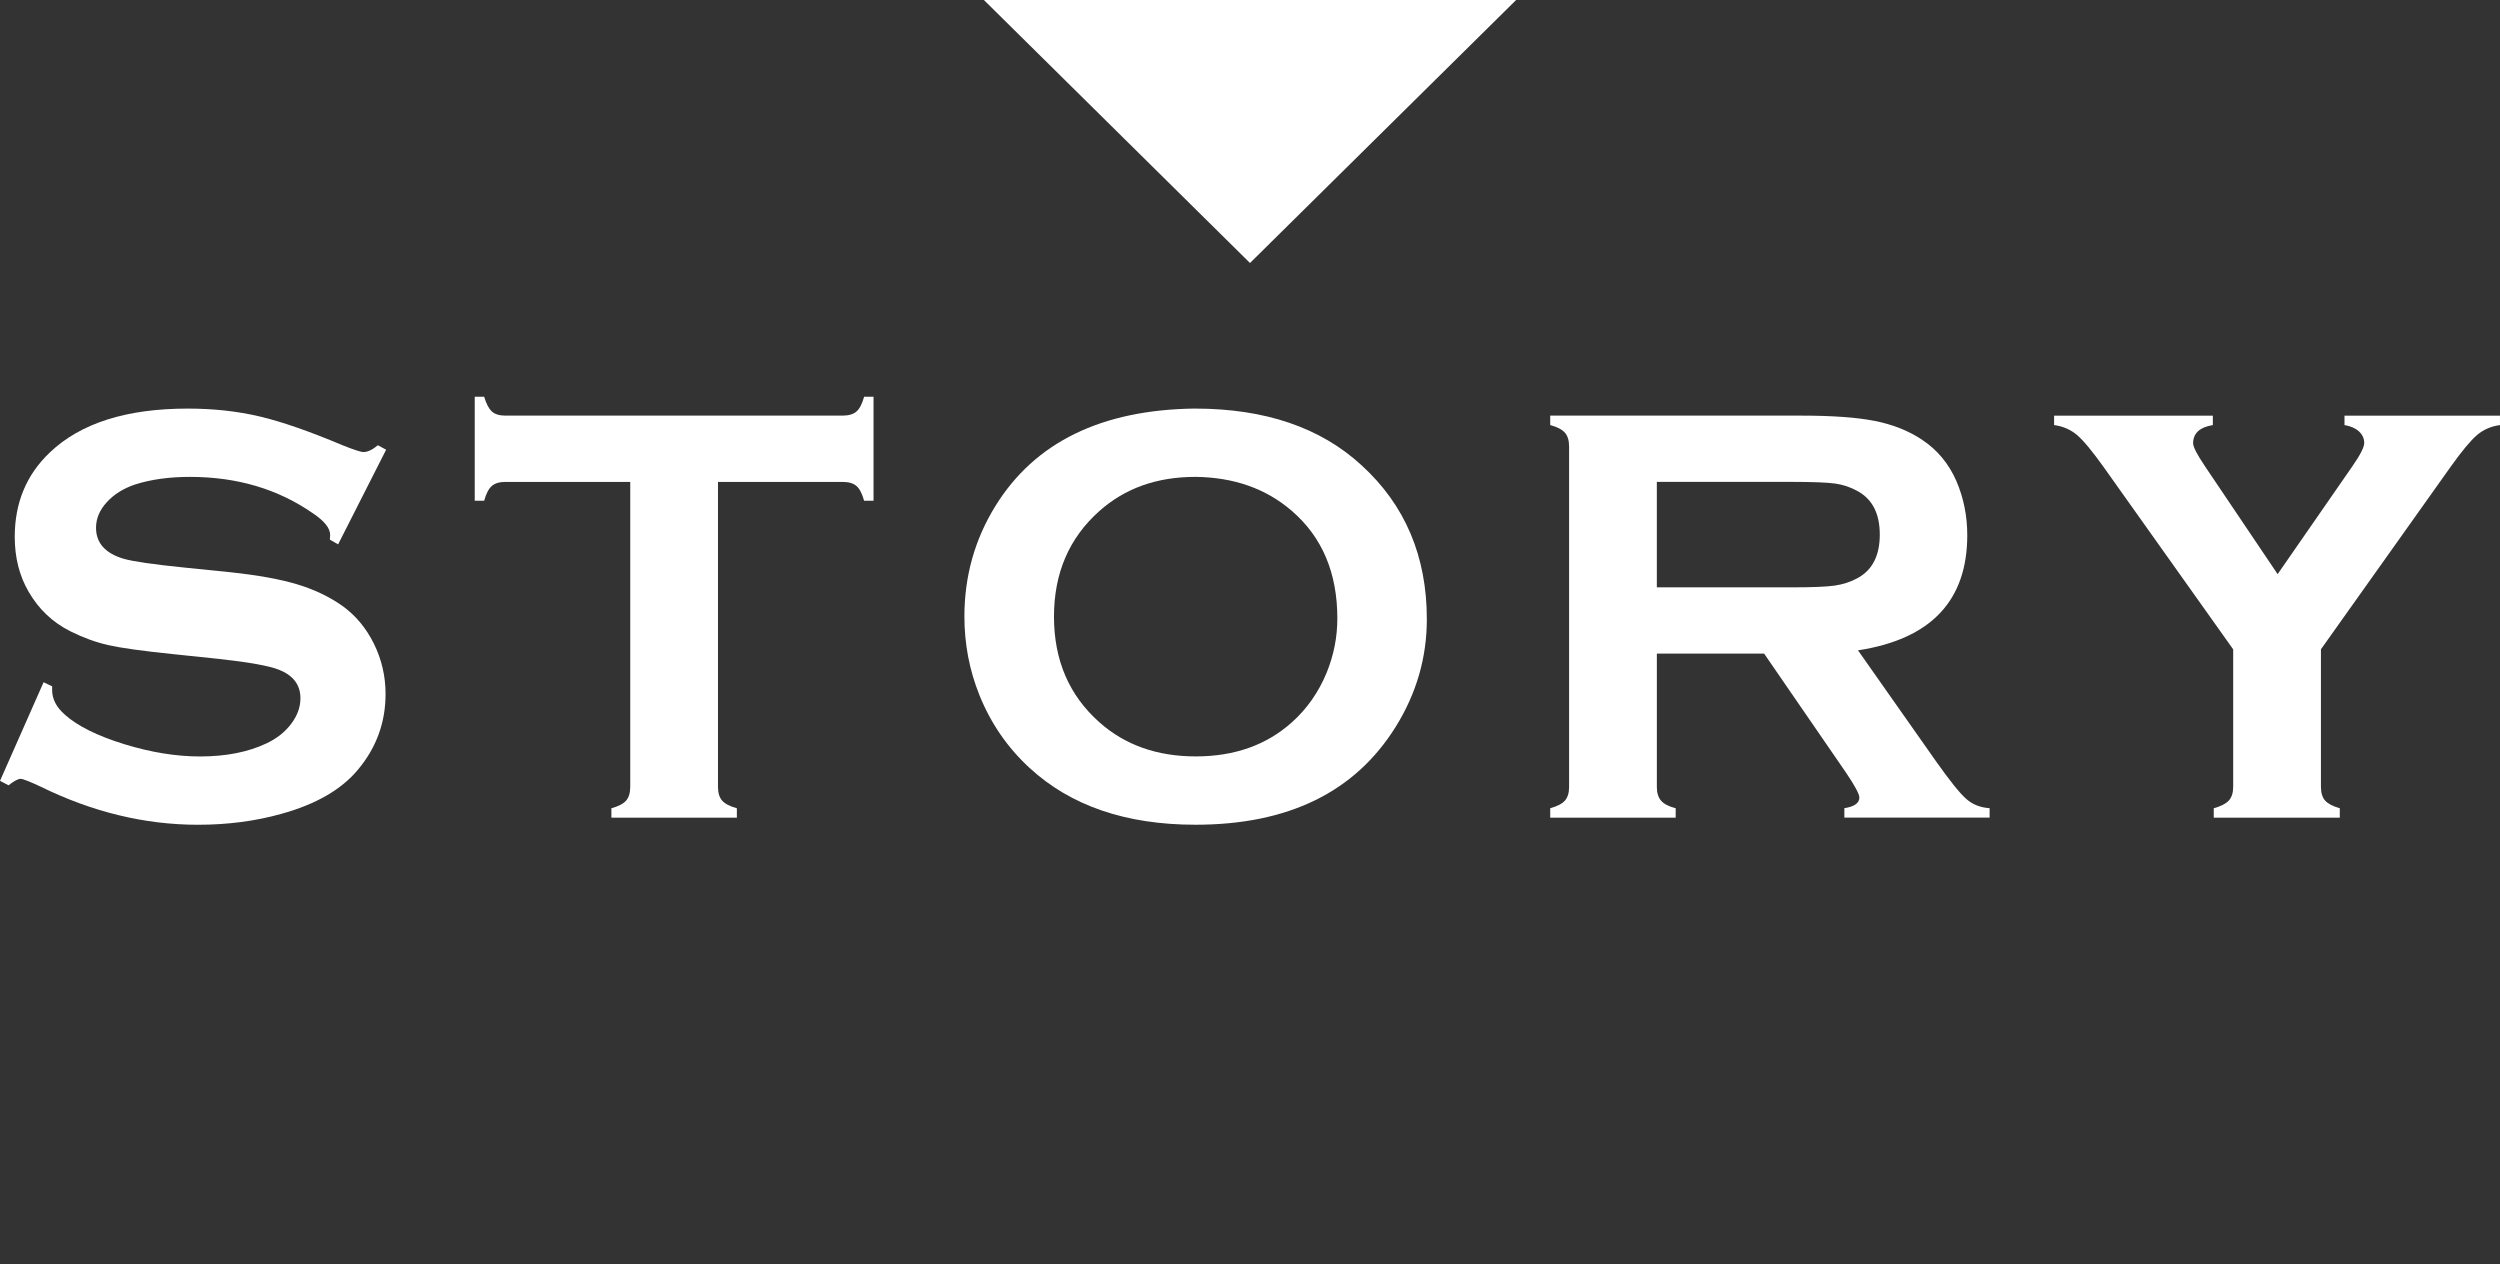
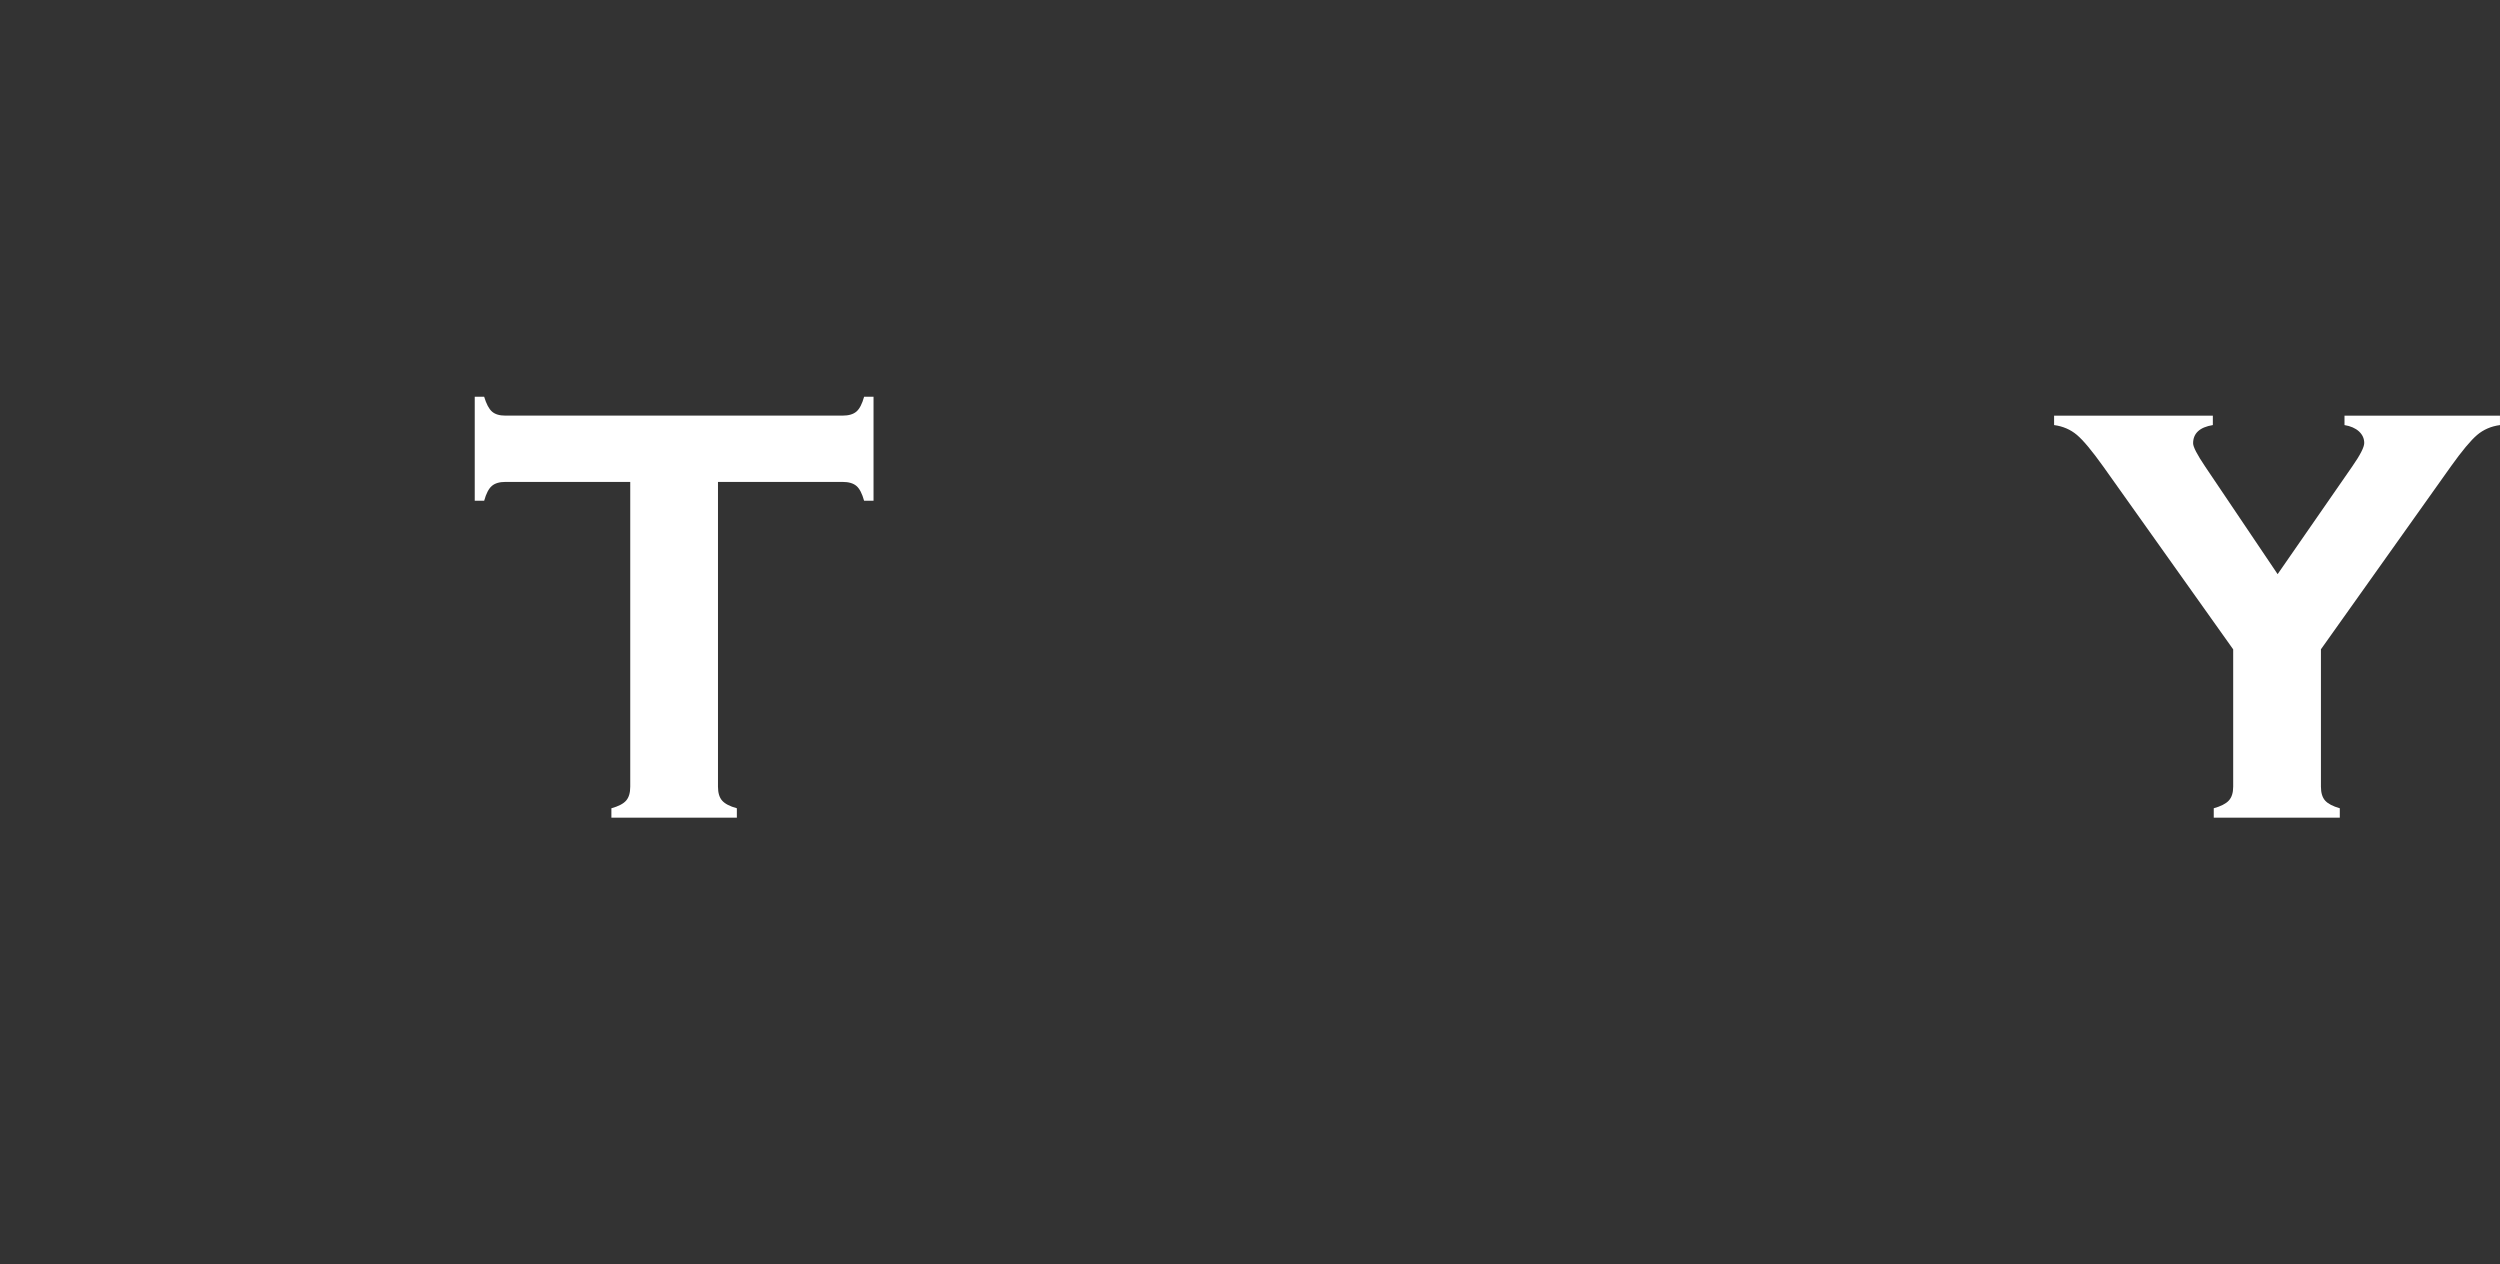
<svg xmlns="http://www.w3.org/2000/svg" id="_レイヤー_1" viewBox="0 0 90.96 46">
  <rect x="0" y="0" width="90.96" height="46" fill="#333333" stroke="none" />
  <defs>
    <style>.cls-1{fill:none;}.cls-2{fill:#fff;}</style>
  </defs>
  <rect class="cls-1" width="90.96" height="46" />
  <g>
-     <path class="cls-2" d="m14.049,16.362l-1.747,3.444-.3-.172c.007-.072.01-.129.01-.172,0-.242-.207-.504-.621-.782-1.272-.886-2.765-1.329-4.479-1.329-.758,0-1.425.093-2.004.279-.422.143-.763.357-1.023.643-.261.285-.391.595-.391.93,0,.55.332.925.997,1.125.343.1,1.078.207,2.208.321l1.682.171c1,.107,1.809.253,2.427.439.618.185,1.166.446,1.645.782.486.349.87.811,1.152,1.382s.423,1.181.423,1.831c0,1.028-.332,1.942-.997,2.741-.6.728-1.532,1.267-2.797,1.617-.943.264-1.954.396-3.033.396-1.936,0-3.847-.464-5.733-1.392-.4-.186-.64-.279-.718-.279-.093,0-.24.078-.439.235l-.311-.161,1.586-3.589.311.15v.139c0,.322.153.618.461.89.464.415,1.182.772,2.154,1.072.971.3,1.893.45,2.765.45.95,0,1.761-.161,2.432-.482.371-.178.668-.415.89-.711.221-.296.332-.605.332-.925,0-.485-.261-.831-.782-1.038-.364-.143-1.1-.275-2.208-.396l-1.65-.172c-1.107-.114-1.889-.223-2.347-.327-.458-.103-.915-.27-1.372-.498-.65-.322-1.161-.804-1.533-1.448-.336-.579-.503-1.245-.503-1.995,0-1.236.425-2.259,1.275-3.067,1.115-1.065,2.786-1.598,5.015-1.598.936,0,1.807.094,2.615.285.807.19,1.815.54,3.022,1.049.414.165.668.248.761.248.15,0,.325-.083.525-.248l.3.162Z" />
    <path class="cls-2" d="m26.123,17.534v11.091c0,.221.05.389.151.504.1.114.279.208.536.279v.343h-4.565v-.343c.257-.071.436-.164.536-.279s.15-.282.15-.504v-11.091h-4.543c-.214,0-.379.049-.493.147s-.207.278-.279.539h-.343v-3.784h.343c.079.261.173.44.284.538.111.099.273.148.487.148h12.27c.221,0,.389-.049.504-.148.114-.098.207-.278.279-.538h.343v3.784h-.343c-.072-.261-.164-.441-.279-.539s-.282-.147-.504-.147h-4.533Z" />
-     <path class="cls-2" d="m43.476,14.866c2.552,0,4.575.689,6.069,2.068,1.579,1.443,2.369,3.308,2.369,5.594,0,1.401-.379,2.708-1.137,3.922-1.48,2.372-3.907,3.557-7.281,3.557-2.53,0-4.542-.689-6.037-2.068-.801-.736-1.409-1.619-1.823-2.647-.365-.907-.547-1.861-.547-2.861,0-1.464.376-2.804,1.127-4.019,1.436-2.322,3.856-3.504,7.259-3.547Zm.011,2.485c-1.395,0-2.557.414-3.487,1.242-1.101.979-1.652,2.259-1.652,3.843s.551,2.866,1.652,3.843c.93.828,2.099,1.242,3.508,1.242s2.574-.414,3.498-1.242c.55-.493.972-1.096,1.265-1.809.258-.635.387-1.292.387-1.97,0-1.656-.551-2.958-1.652-3.908-.937-.813-2.11-1.227-3.518-1.242Z" />
-     <path class="cls-2" d="m60.283,23.782v4.854c0,.214.052.38.155.498s.28.209.53.273v.343h-4.565v-.343c.257-.071.436-.164.536-.279s.151-.279.151-.493v-12.388c0-.221-.051-.389-.151-.503s-.279-.208-.536-.279v-.343h9.152c1.114,0,1.998.064,2.652.192.654.129,1.224.354,1.709.675.565.371.986.875,1.264,1.511.264.615.397,1.272.397,1.972,0,2.386-1.325,3.783-3.976,4.19l2.84,4.039c.5.707.866,1.163,1.098,1.366.232.204.516.317.851.338v.343h-5.285v-.343c.364-.057.546-.185.546-.386,0-.128-.168-.439-.503-.932l-2.963-4.307h-3.904Zm0-2.412h4.929c.729,0,1.243-.021,1.543-.064.3-.044.575-.133.825-.269.543-.292.814-.822.814-1.586s-.271-1.293-.814-1.586c-.257-.143-.531-.234-.82-.273-.29-.039-.806-.059-1.549-.059h-4.929v3.836Z" />
    <path class="cls-2" d="m84.445,23.626v4.999c0,.221.051.389.153.504.103.114.28.207.533.279v.343h-4.586v-.343c.257-.072.439-.164.546-.279s.161-.282.161-.504v-4.999l-4.726-6.65c-.408-.571-.727-.955-.959-1.151s-.509-.316-.831-.359v-.343h5.776v.343c-.478.078-.718.3-.718.664,0,.129.146.411.439.846l2.636,3.914,2.712-3.914c.293-.421.439-.706.439-.857,0-.164-.064-.305-.192-.423-.129-.117-.304-.194-.526-.23v-.343h5.657v.343c-.321.043-.598.162-.831.359-.231.196-.552.58-.959,1.151l-4.726,6.65Z" />
  </g>
-   <polygon class="cls-2" points="45.48 9.569 55.163 0 35.798 0 45.48 9.569" />
</svg>